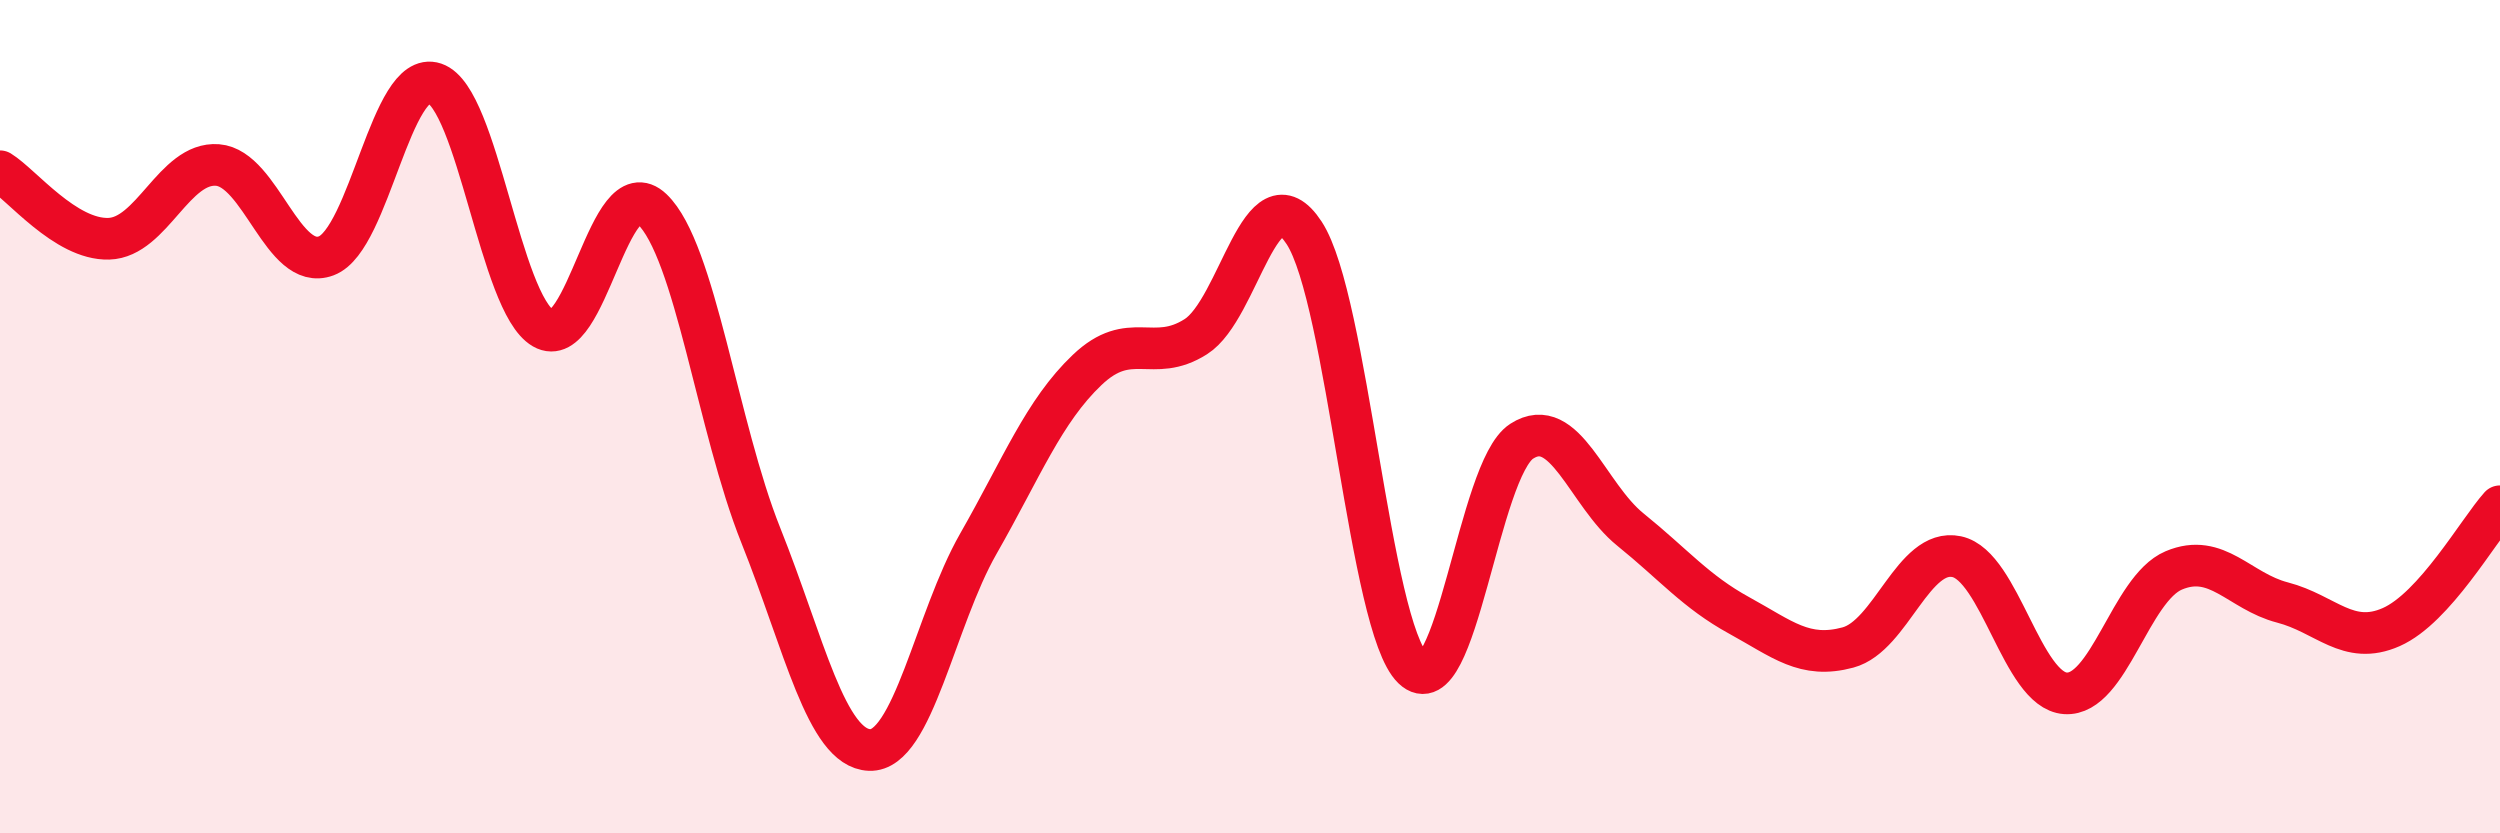
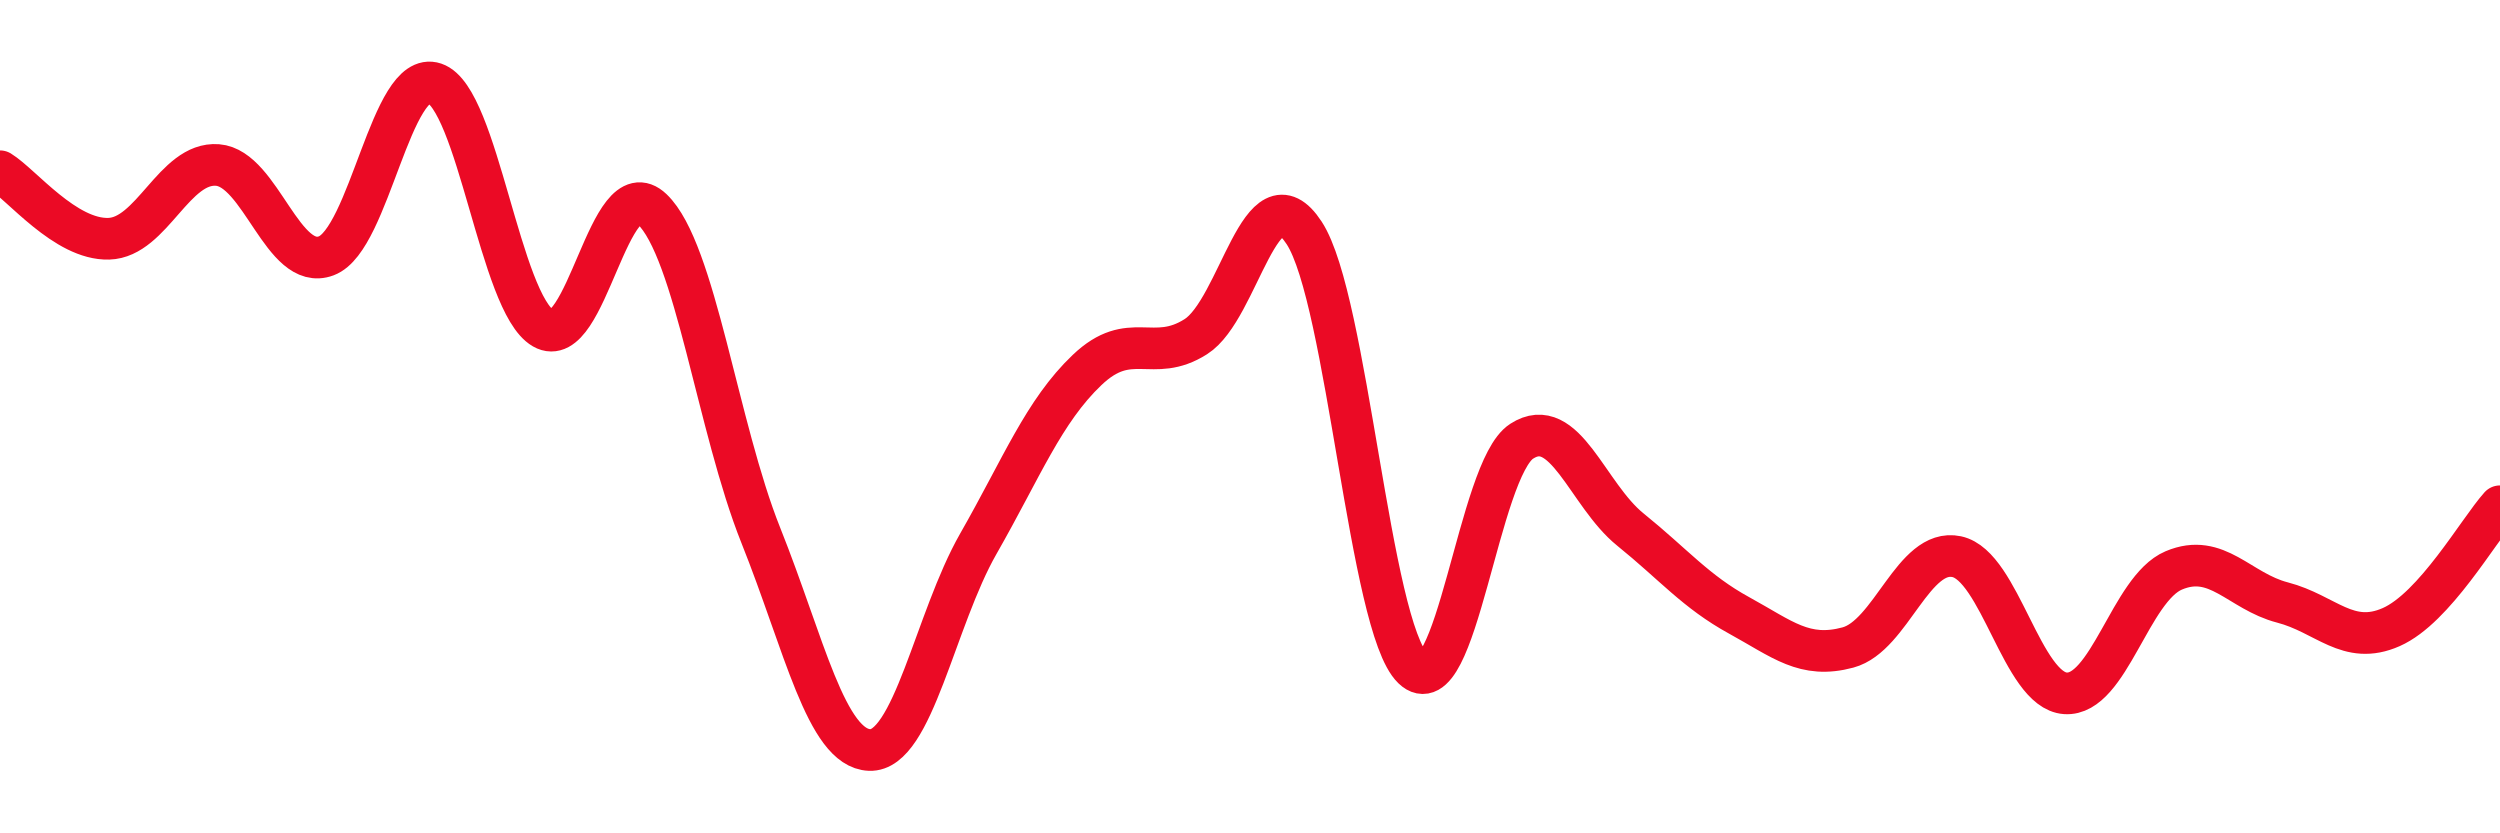
<svg xmlns="http://www.w3.org/2000/svg" width="60" height="20" viewBox="0 0 60 20">
-   <path d="M 0,4.11 C 0.52,4.43 1.57,5.76 2.61,5.73 C 3.65,5.7 4.18,3.88 5.22,3.96 C 6.26,4.04 6.79,6.53 7.83,6.14 C 8.87,5.75 9.39,1.65 10.43,2 C 11.47,2.35 12,7.28 13.04,7.88 C 14.08,8.48 14.61,4.03 15.65,5.02 C 16.69,6.01 17.22,10.25 18.26,12.85 C 19.3,15.45 19.83,17.96 20.87,18 C 21.91,18.04 22.44,14.87 23.48,13.05 C 24.52,11.23 25.05,9.87 26.09,8.88 C 27.13,7.89 27.66,8.74 28.7,8.08 C 29.74,7.42 30.26,4 31.3,5.59 C 32.34,7.18 32.87,15.04 33.91,16.04 C 34.95,17.04 35.48,11.26 36.52,10.59 C 37.56,9.92 38.09,11.87 39.13,12.71 C 40.17,13.55 40.7,14.2 41.74,14.77 C 42.78,15.34 43.31,15.82 44.35,15.54 C 45.39,15.26 45.92,13.14 46.96,13.36 C 48,13.58 48.53,16.57 49.57,16.64 C 50.61,16.71 51.13,14.13 52.17,13.69 C 53.21,13.25 53.74,14.19 54.78,14.46 C 55.82,14.73 56.35,15.51 57.39,15.05 C 58.43,14.59 59.48,12.73 60,12.15L60 20L0 20Z" fill="#EB0A25" opacity="0.1" stroke-linecap="round" stroke-linejoin="round" />
  <path d="M 0,4.11 C 0.52,4.43 1.57,5.76 2.61,5.73 C 3.65,5.7 4.18,3.88 5.22,3.96 C 6.26,4.04 6.79,6.53 7.83,6.14 C 8.87,5.75 9.39,1.65 10.43,2 C 11.47,2.35 12,7.28 13.04,7.88 C 14.08,8.48 14.61,4.03 15.65,5.02 C 16.69,6.01 17.22,10.25 18.26,12.85 C 19.3,15.45 19.83,17.96 20.87,18 C 21.91,18.04 22.44,14.87 23.48,13.05 C 24.52,11.23 25.05,9.87 26.09,8.88 C 27.13,7.89 27.66,8.74 28.7,8.08 C 29.74,7.42 30.26,4 31.3,5.59 C 32.34,7.18 32.87,15.04 33.91,16.04 C 34.95,17.04 35.48,11.26 36.52,10.59 C 37.56,9.92 38.09,11.87 39.13,12.71 C 40.17,13.55 40.7,14.2 41.74,14.77 C 42.78,15.34 43.31,15.82 44.35,15.54 C 45.39,15.26 45.92,13.14 46.96,13.36 C 48,13.58 48.53,16.57 49.57,16.64 C 50.61,16.71 51.13,14.13 52.17,13.69 C 53.21,13.25 53.74,14.19 54.78,14.46 C 55.82,14.73 56.35,15.51 57.39,15.05 C 58.43,14.59 59.48,12.73 60,12.15" stroke="#EB0A25" stroke-width="1" fill="none" stroke-linecap="round" stroke-linejoin="round" />
</svg>